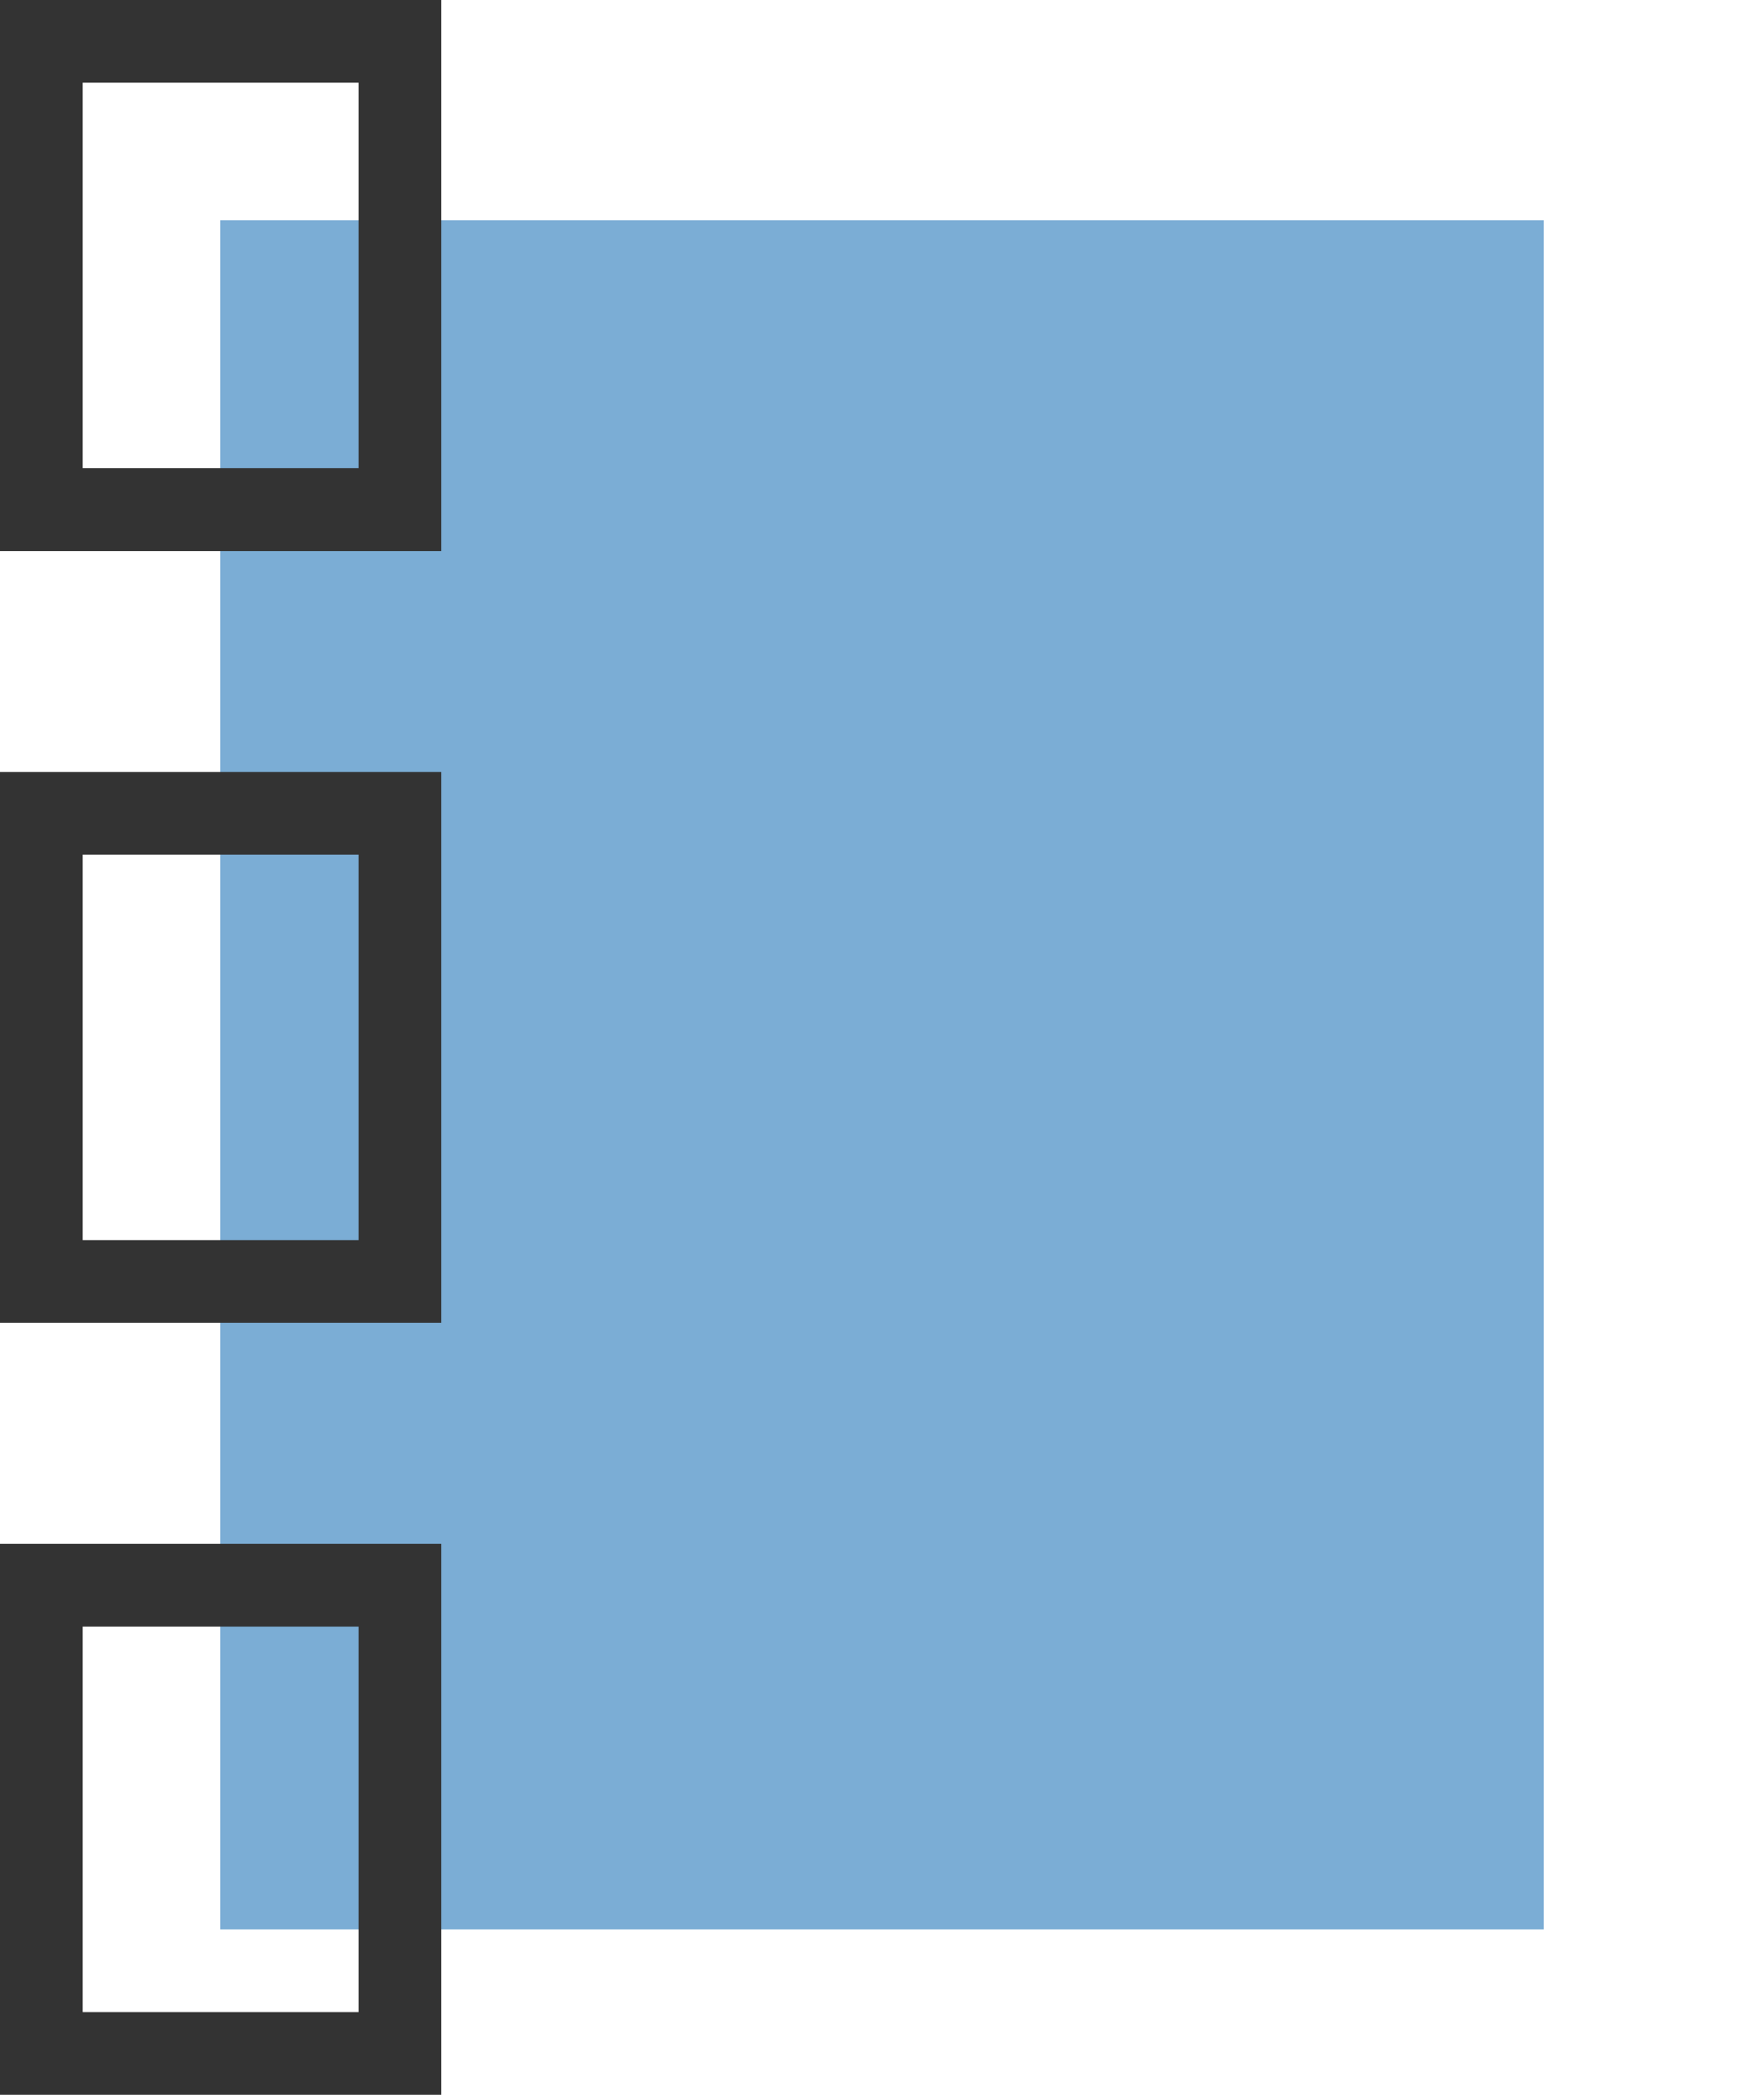
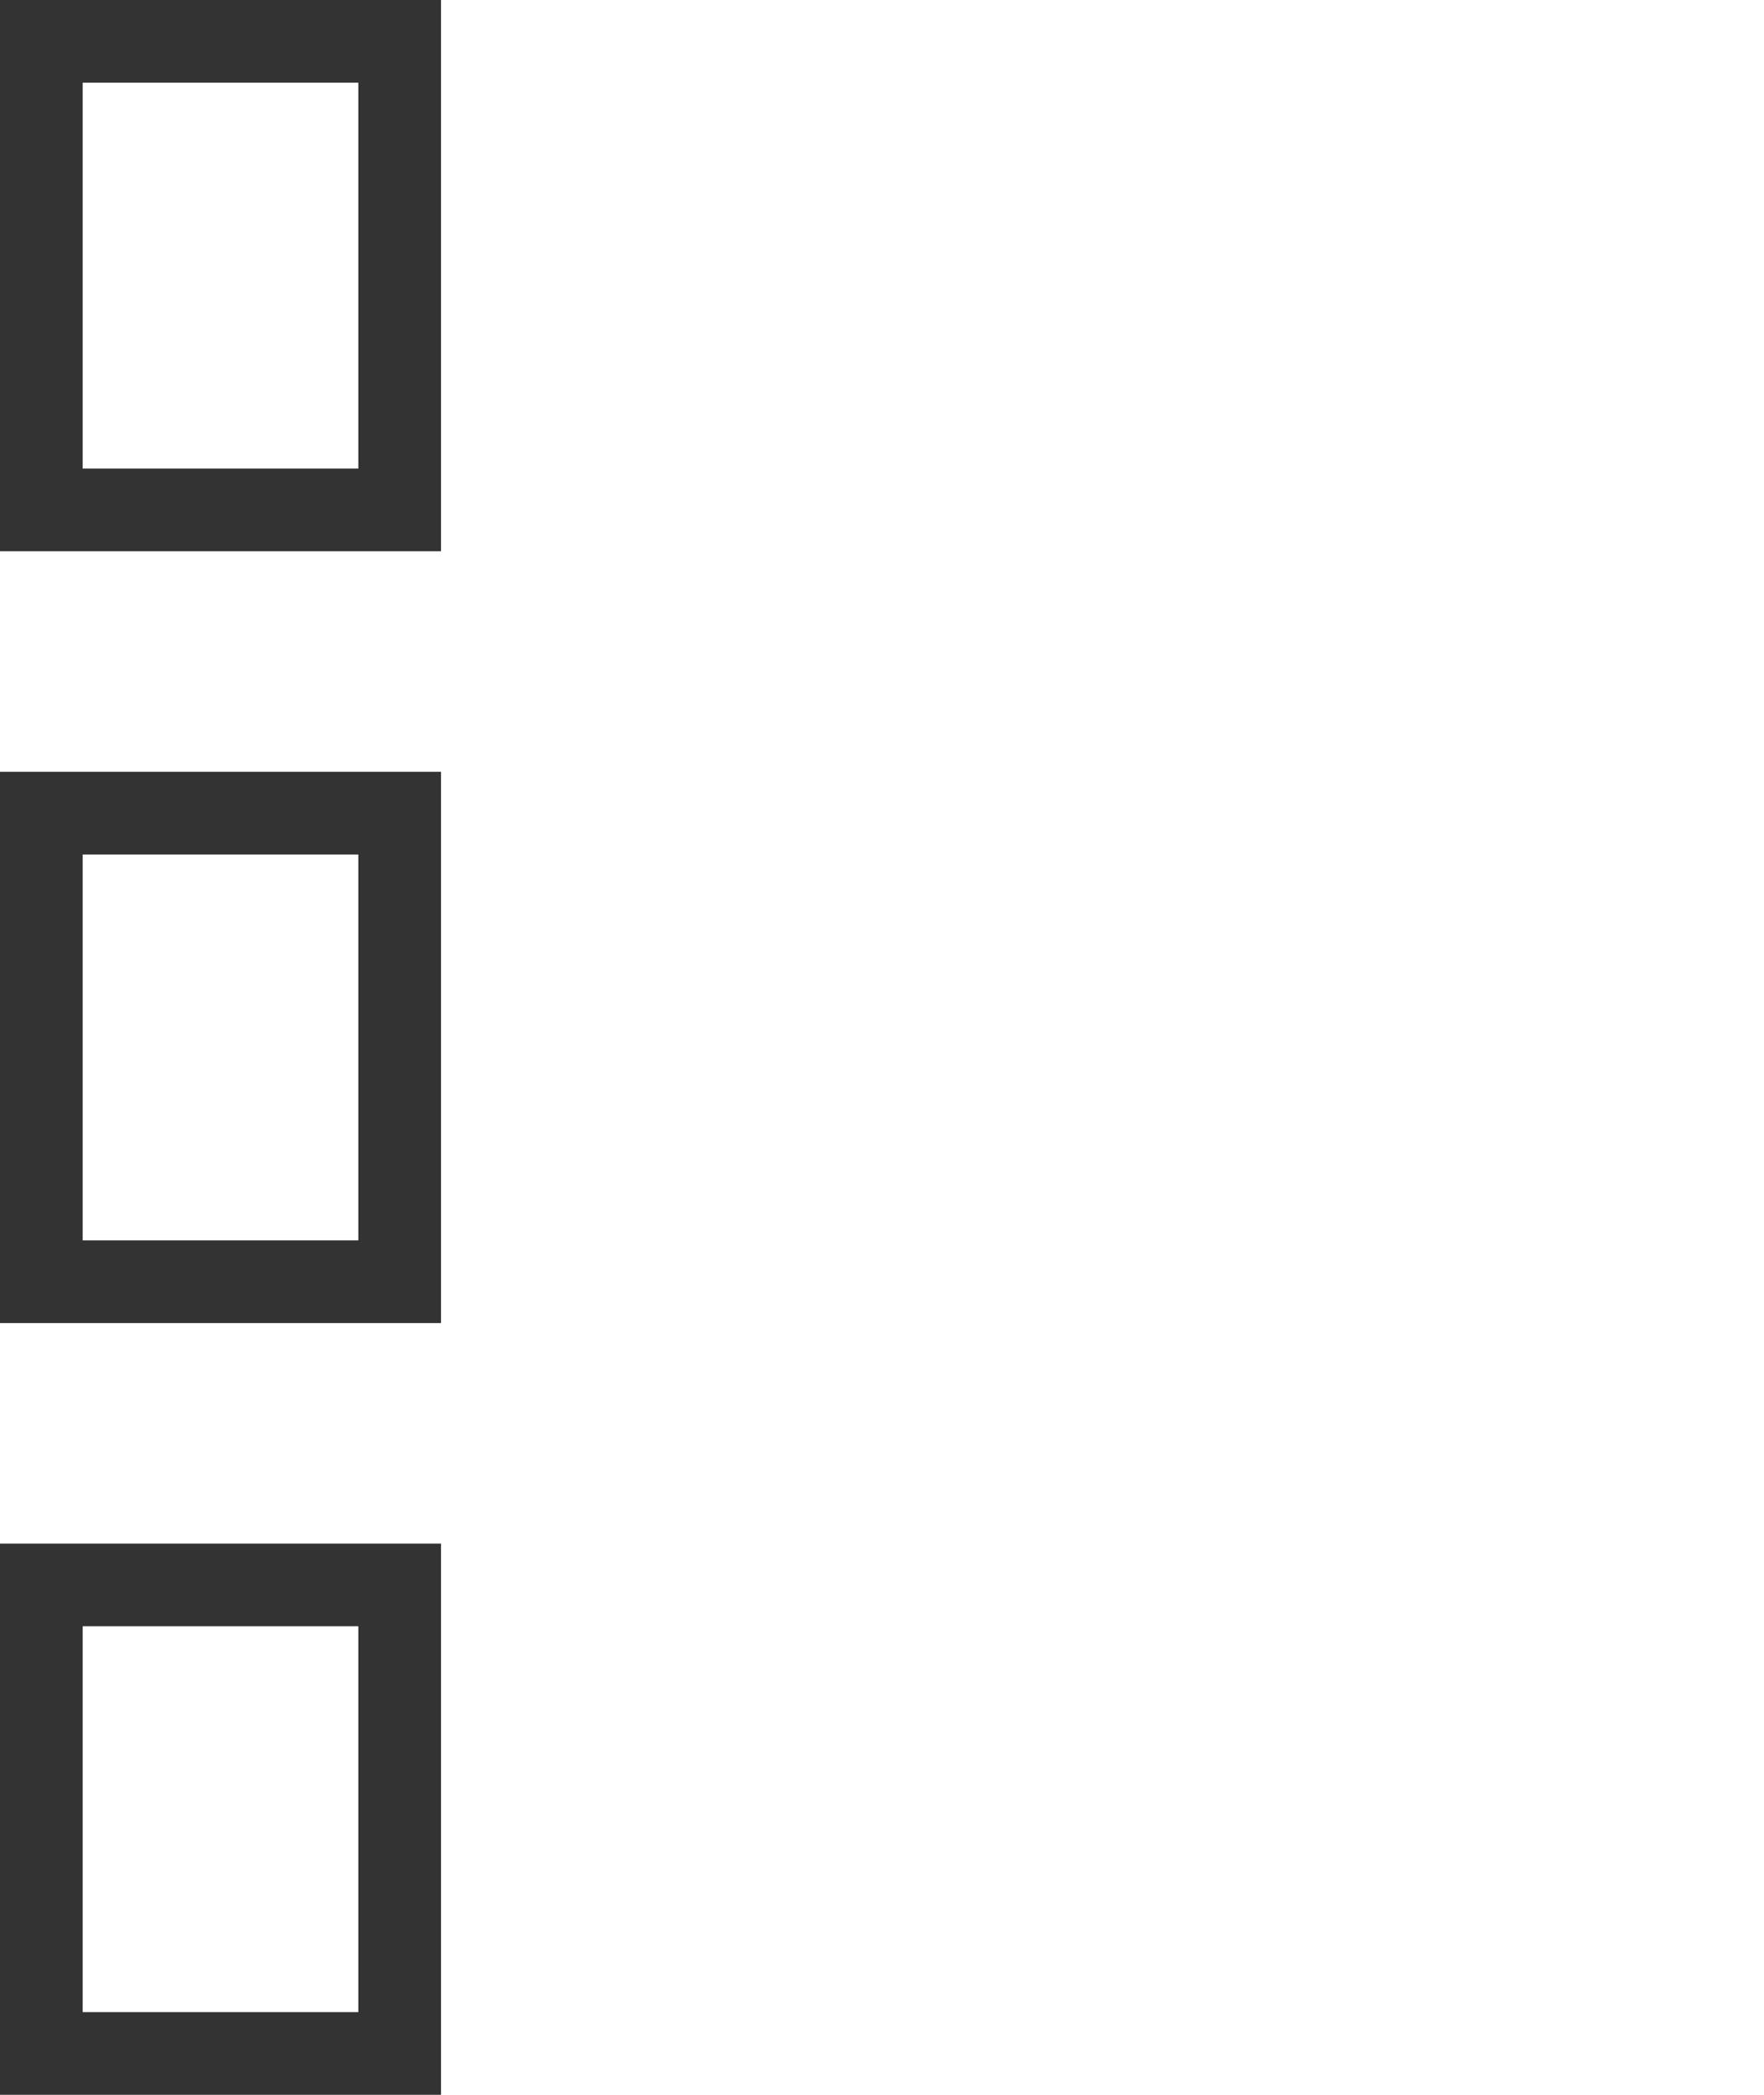
<svg xmlns="http://www.w3.org/2000/svg" xmlns:xlink="http://www.w3.org/1999/xlink" width="32" height="38" viewBox="0 0 32 38" fill="none">
-   <rect x="4" y="4" width="24" height="31" fill="#7BADD5" />
  <g id="Repeat group 1_inner" data-figma-trr="l3u1.5-0f">
    <rect x="0.75" y="0.75" width="6.5" height="8.5" stroke="#333333" stroke-width="1.5" />
  </g>
  <use xlink:href="#Repeat%20group%201_inner" transform="translate(12)" />
  <use xlink:href="#Repeat%20group%201_inner" transform="translate(24)" />
  <g id="Repeat group 2_inner" data-figma-trr="l3u1.5-0f">
    <rect x="0.75" y="14.75" width="6.5" height="8.5" stroke="#333333" stroke-width="1.5" />
  </g>
  <use xlink:href="#Repeat%20group%202_inner" transform="translate(12)" />
  <use xlink:href="#Repeat%20group%202_inner" transform="translate(24)" />
  <g id="Repeat group 3_inner" data-figma-trr="l3u1.5-0f">
    <rect x="0.75" y="28.75" width="6.5" height="8.5" stroke="#333333" stroke-width="1.5" />
  </g>
  <use xlink:href="#Repeat%20group%203_inner" transform="translate(12)" />
  <use xlink:href="#Repeat%20group%203_inner" transform="translate(24)" />
</svg>